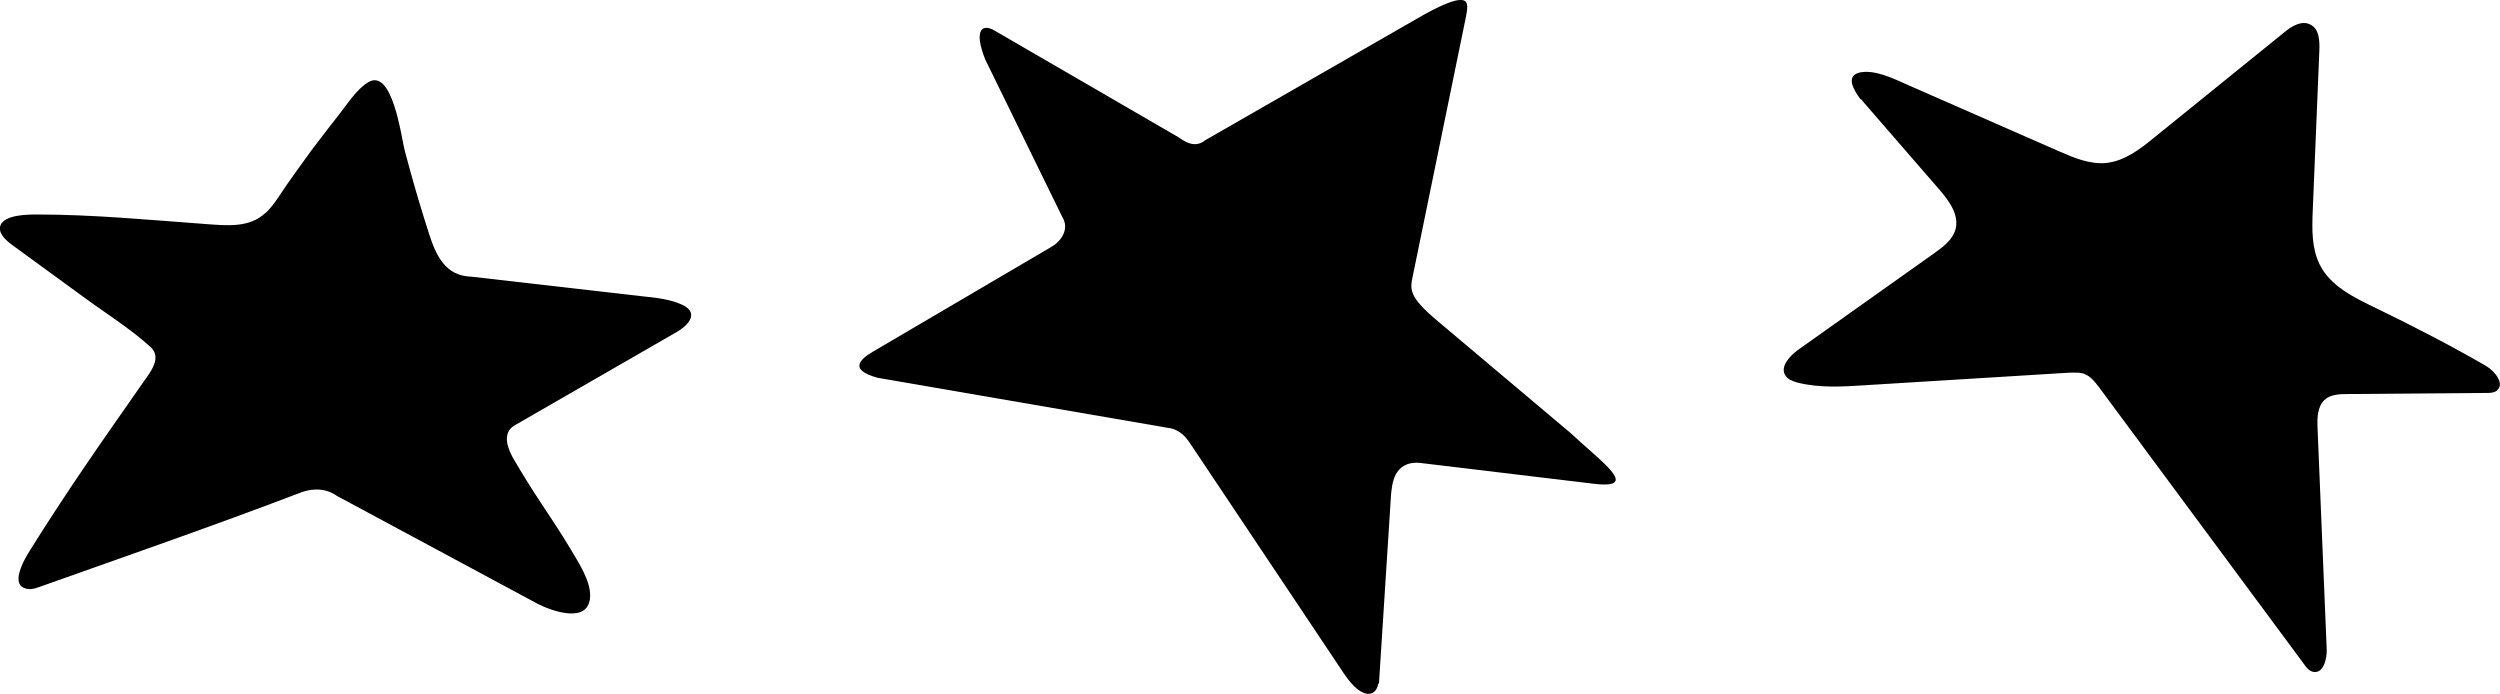
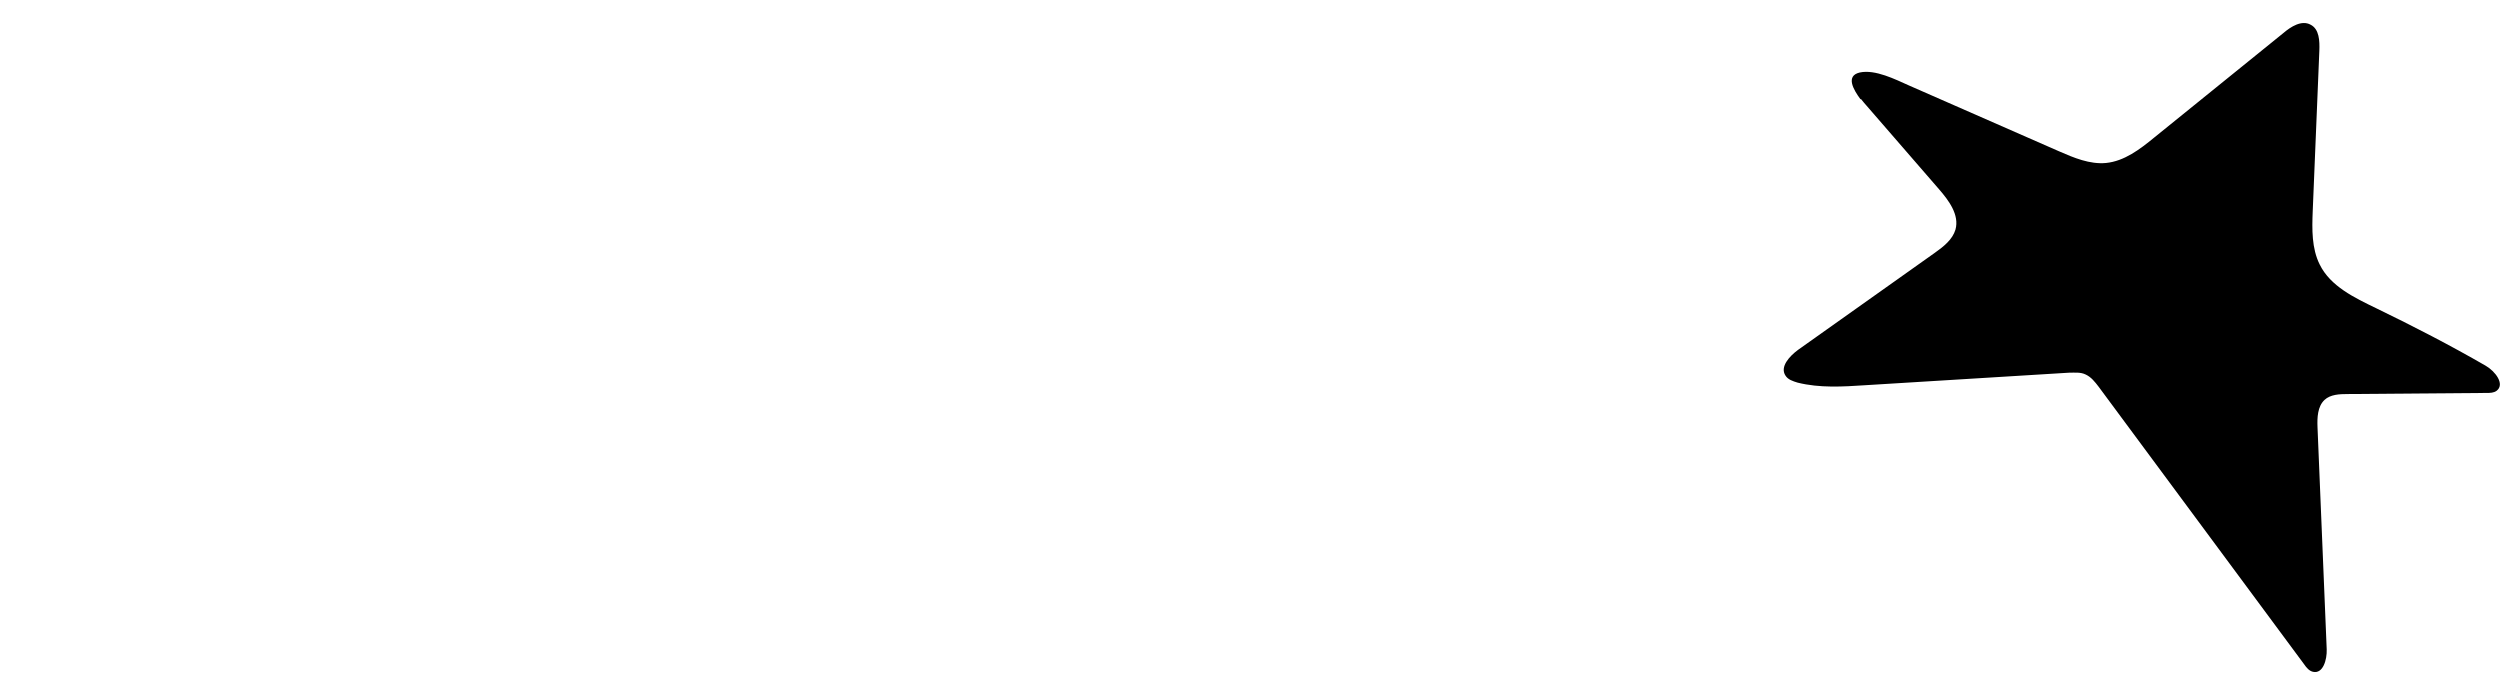
<svg xmlns="http://www.w3.org/2000/svg" id="a" viewBox="0 0 67.95 18.86">
-   <path d="M37.48,18.58l.33-5.16c.03-.2,.04-.89,.77-.84l4.75,.57c1.29,.15,.16-.62-.63-1.37l-3.62-3.05c-.79-.66-.76-.86-.68-1.23l1.45-7.07c.05-.32,.19-.77-1.15-.03l-5.94,3.41c-.3,.25-.61,0-.73-.08L27.03,.83c-.32-.19-.58-.04-.25,.79l2.09,4.27c.23,.37-.09,.7-.26,.8l-4.87,2.86c-.31,.18-.73,.49,.12,.72l7.89,1.36c.34,.04,.51,.3,.57,.38l4.21,6.3c.5,.75,.88,.62,.93,.27Z" />
  <path d="M50.58,2.69c.06,.07,.11,.14,.16,.19l1.96,2.26c.27,.31,.56,.7,.45,1.1-.08,.27-.32,.46-.56,.63l-3.72,2.64c-.23,.17-.5,.46-.34,.7,.07,.11,.2,.15,.33,.19,.6,.15,1.23,.11,1.84,.07l5.53-.34c.16,0,.32-.02,.46,.05,.15,.07,.25,.2,.35,.33l5.59,7.55c.06,.09,.14,.18,.24,.2,.27,.06,.38-.33,.37-.61l-.25-6.04c-.01-.26,0-.56,.19-.74,.16-.15,.41-.16,.63-.16l3.77-.03c.1,0,.2,0,.28-.06,.23-.18-.04-.53-.3-.68-.97-.56-1.96-1.07-2.97-1.56-.6-.29-1.25-.6-1.54-1.19-.22-.44-.21-.96-.19-1.45l.18-4.36c.01-.27,0-.59-.24-.71-.24-.13-.53,.05-.74,.23l-3.51,2.84c-.39,.32-.81,.64-1.31,.69-.44,.04-.87-.14-1.28-.32l-4.08-1.79c-.36-.16-.91-.44-1.33-.35-.39,.09-.18,.46,.02,.73Z" />
-   <path d="M7.22,5.79c.24-.23,.4-.52,.59-.79,.22-.31,.44-.62,.66-.92,.24-.32,.49-.64,.74-.96,.23-.29,.47-.68,.79-.88,.67-.42,.91,1.51,1,1.85,.2,.76,.42,1.52,.66,2.26,.19,.59,.44,1.15,1.15,1.17l4.62,.53c.38,.04,.84,.08,1.18,.27,.38,.22,.07,.54-.21,.7-1.47,.85-2.94,1.69-4.41,2.54-.37,.21-.18,.67-.01,.95,.23,.39,.47,.78,.73,1.17,.27,.41,.54,.81,.79,1.23,.21,.36,.55,.86,.54,1.29-.02,.77-1.02,.42-1.43,.21l-5.45-2.93c-.38-.27-.8-.17-1.02-.08-2.33,.89-4.7,1.71-7.06,2.55-.09,.03-.19,.07-.29,.06-.59-.04-.11-.84,.03-1.06,.23-.37,.47-.74,.71-1.11,.51-.78,1.03-1.54,1.56-2.3,.27-.39,.54-.77,.81-1.16,.19-.27,.51-.66,.19-.95-.55-.5-1.21-.91-1.81-1.35L.32,6.65c-.15-.11-.38-.31-.31-.52,.11-.3,.76-.3,1-.3,1.53,0,3.07,.15,4.59,.26,.55,.04,1.18,.11,1.61-.3Z" />
</svg>